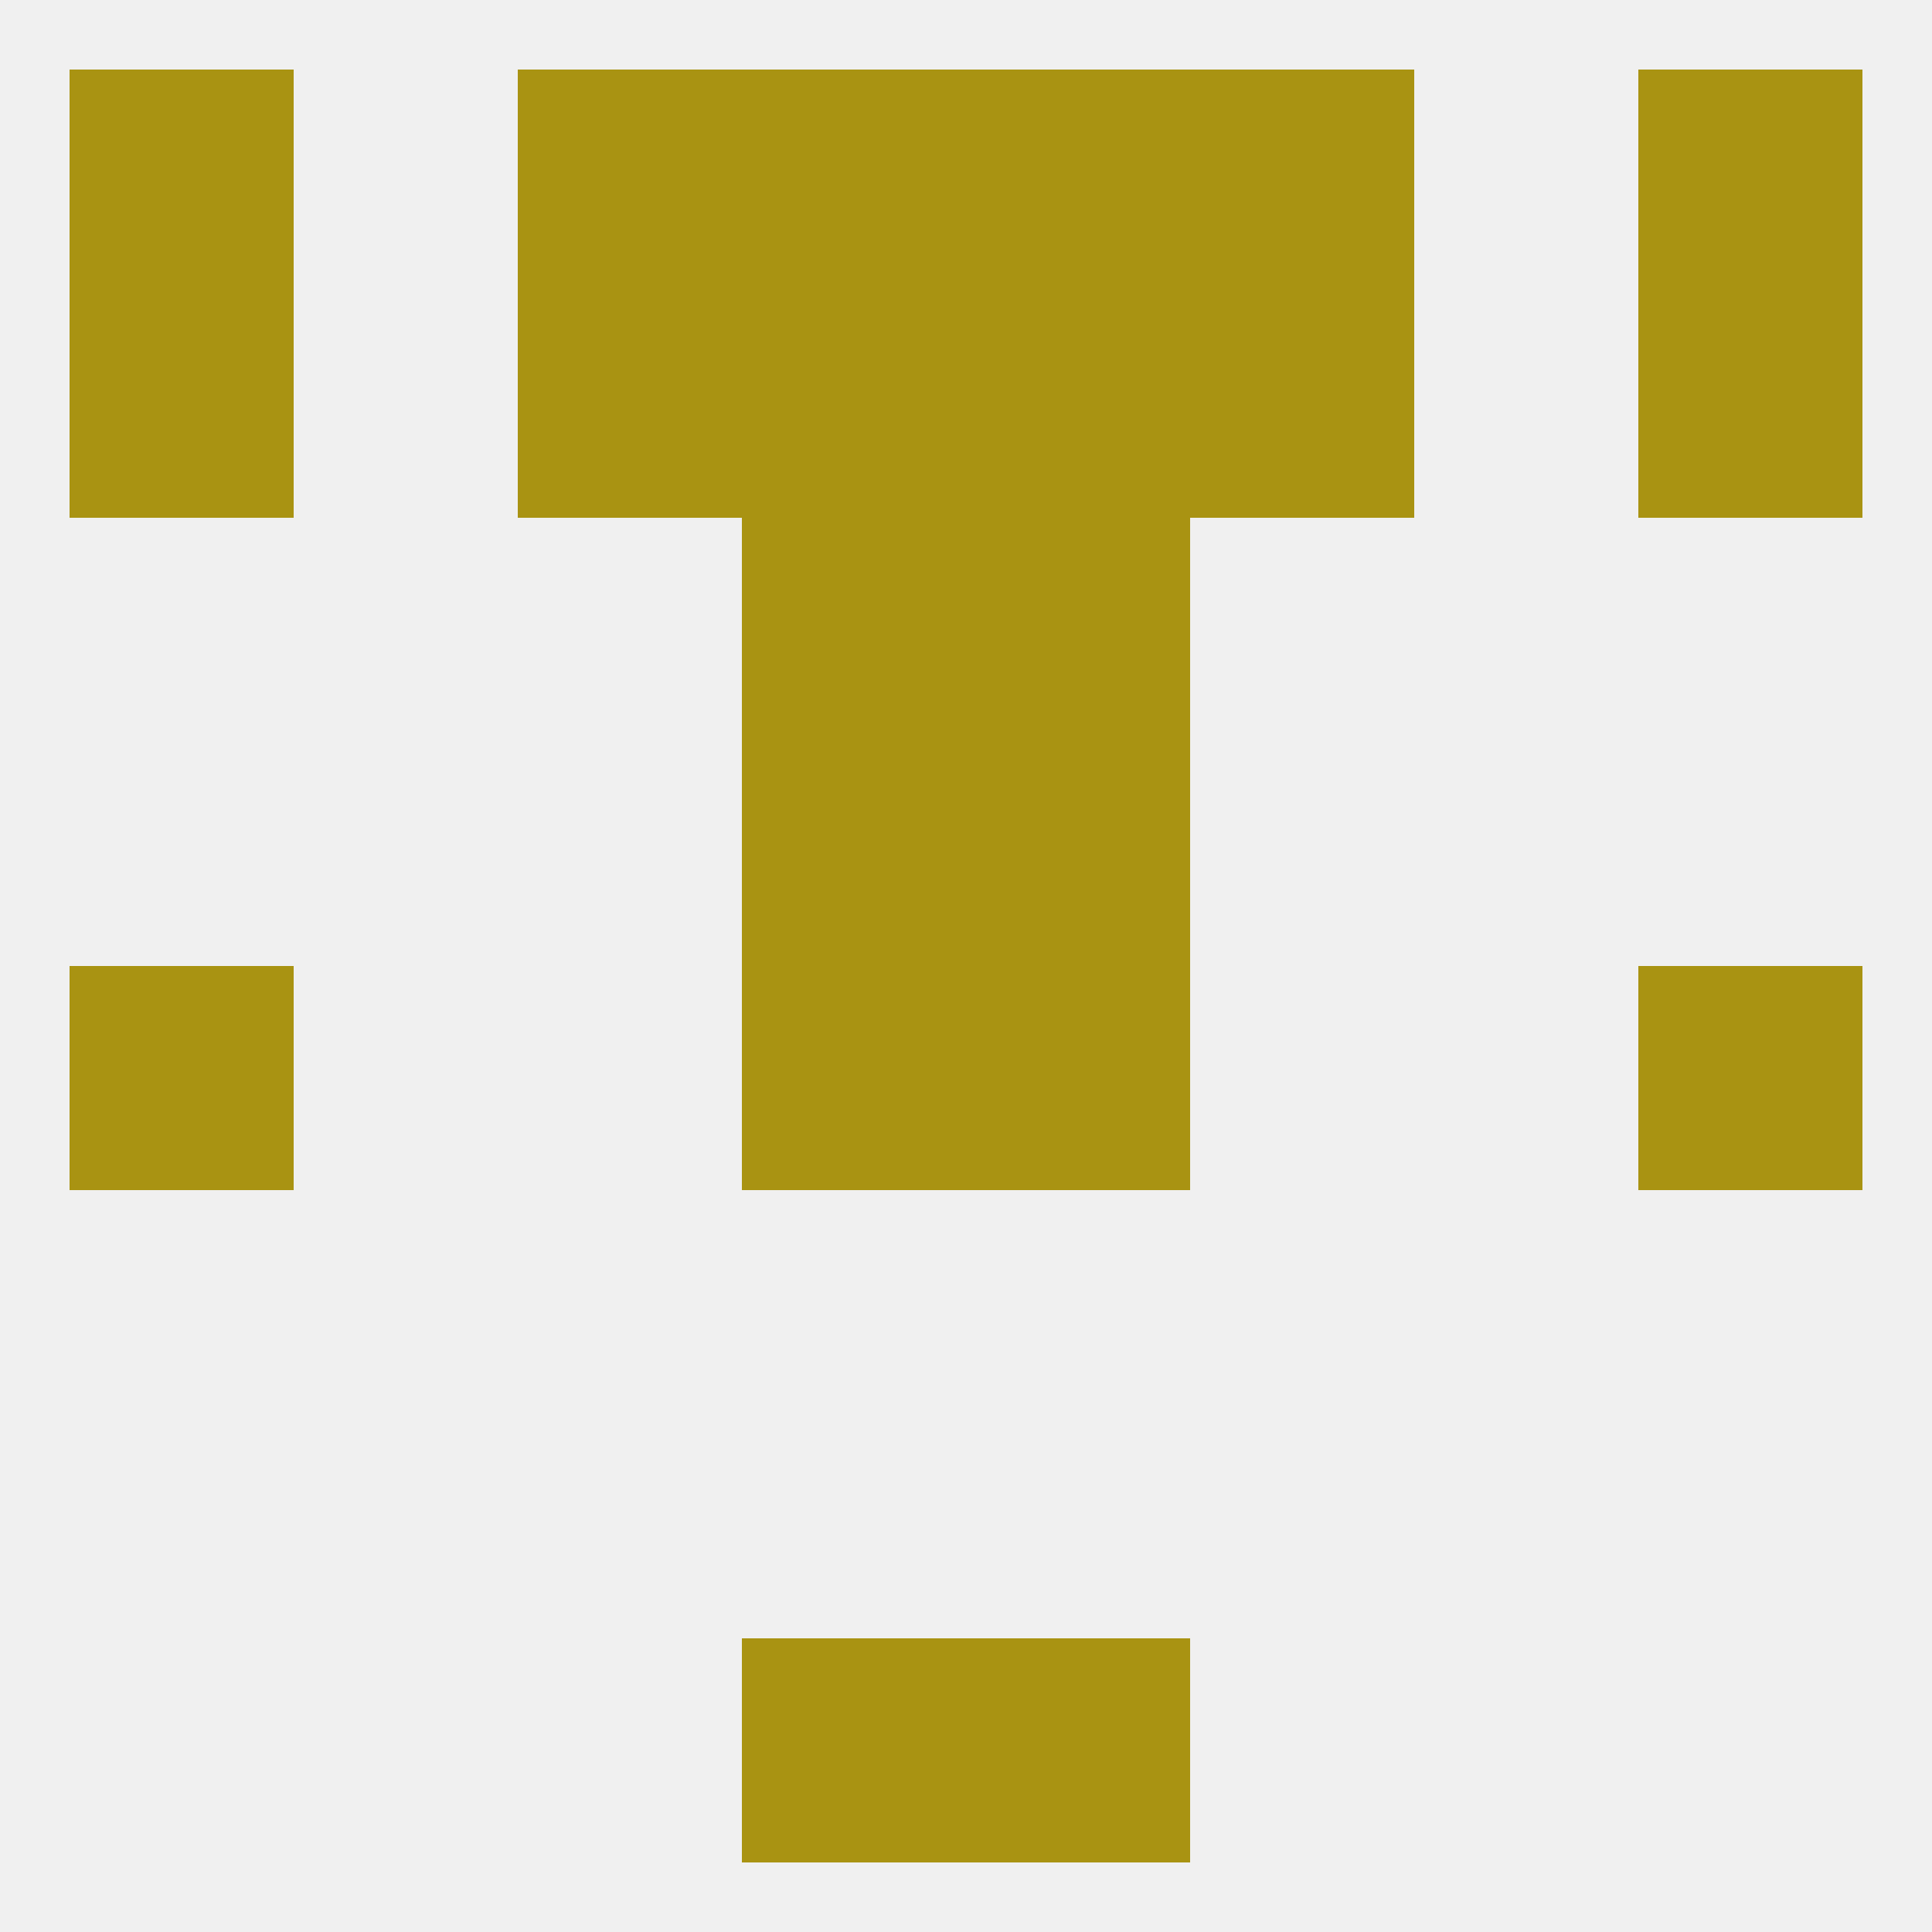
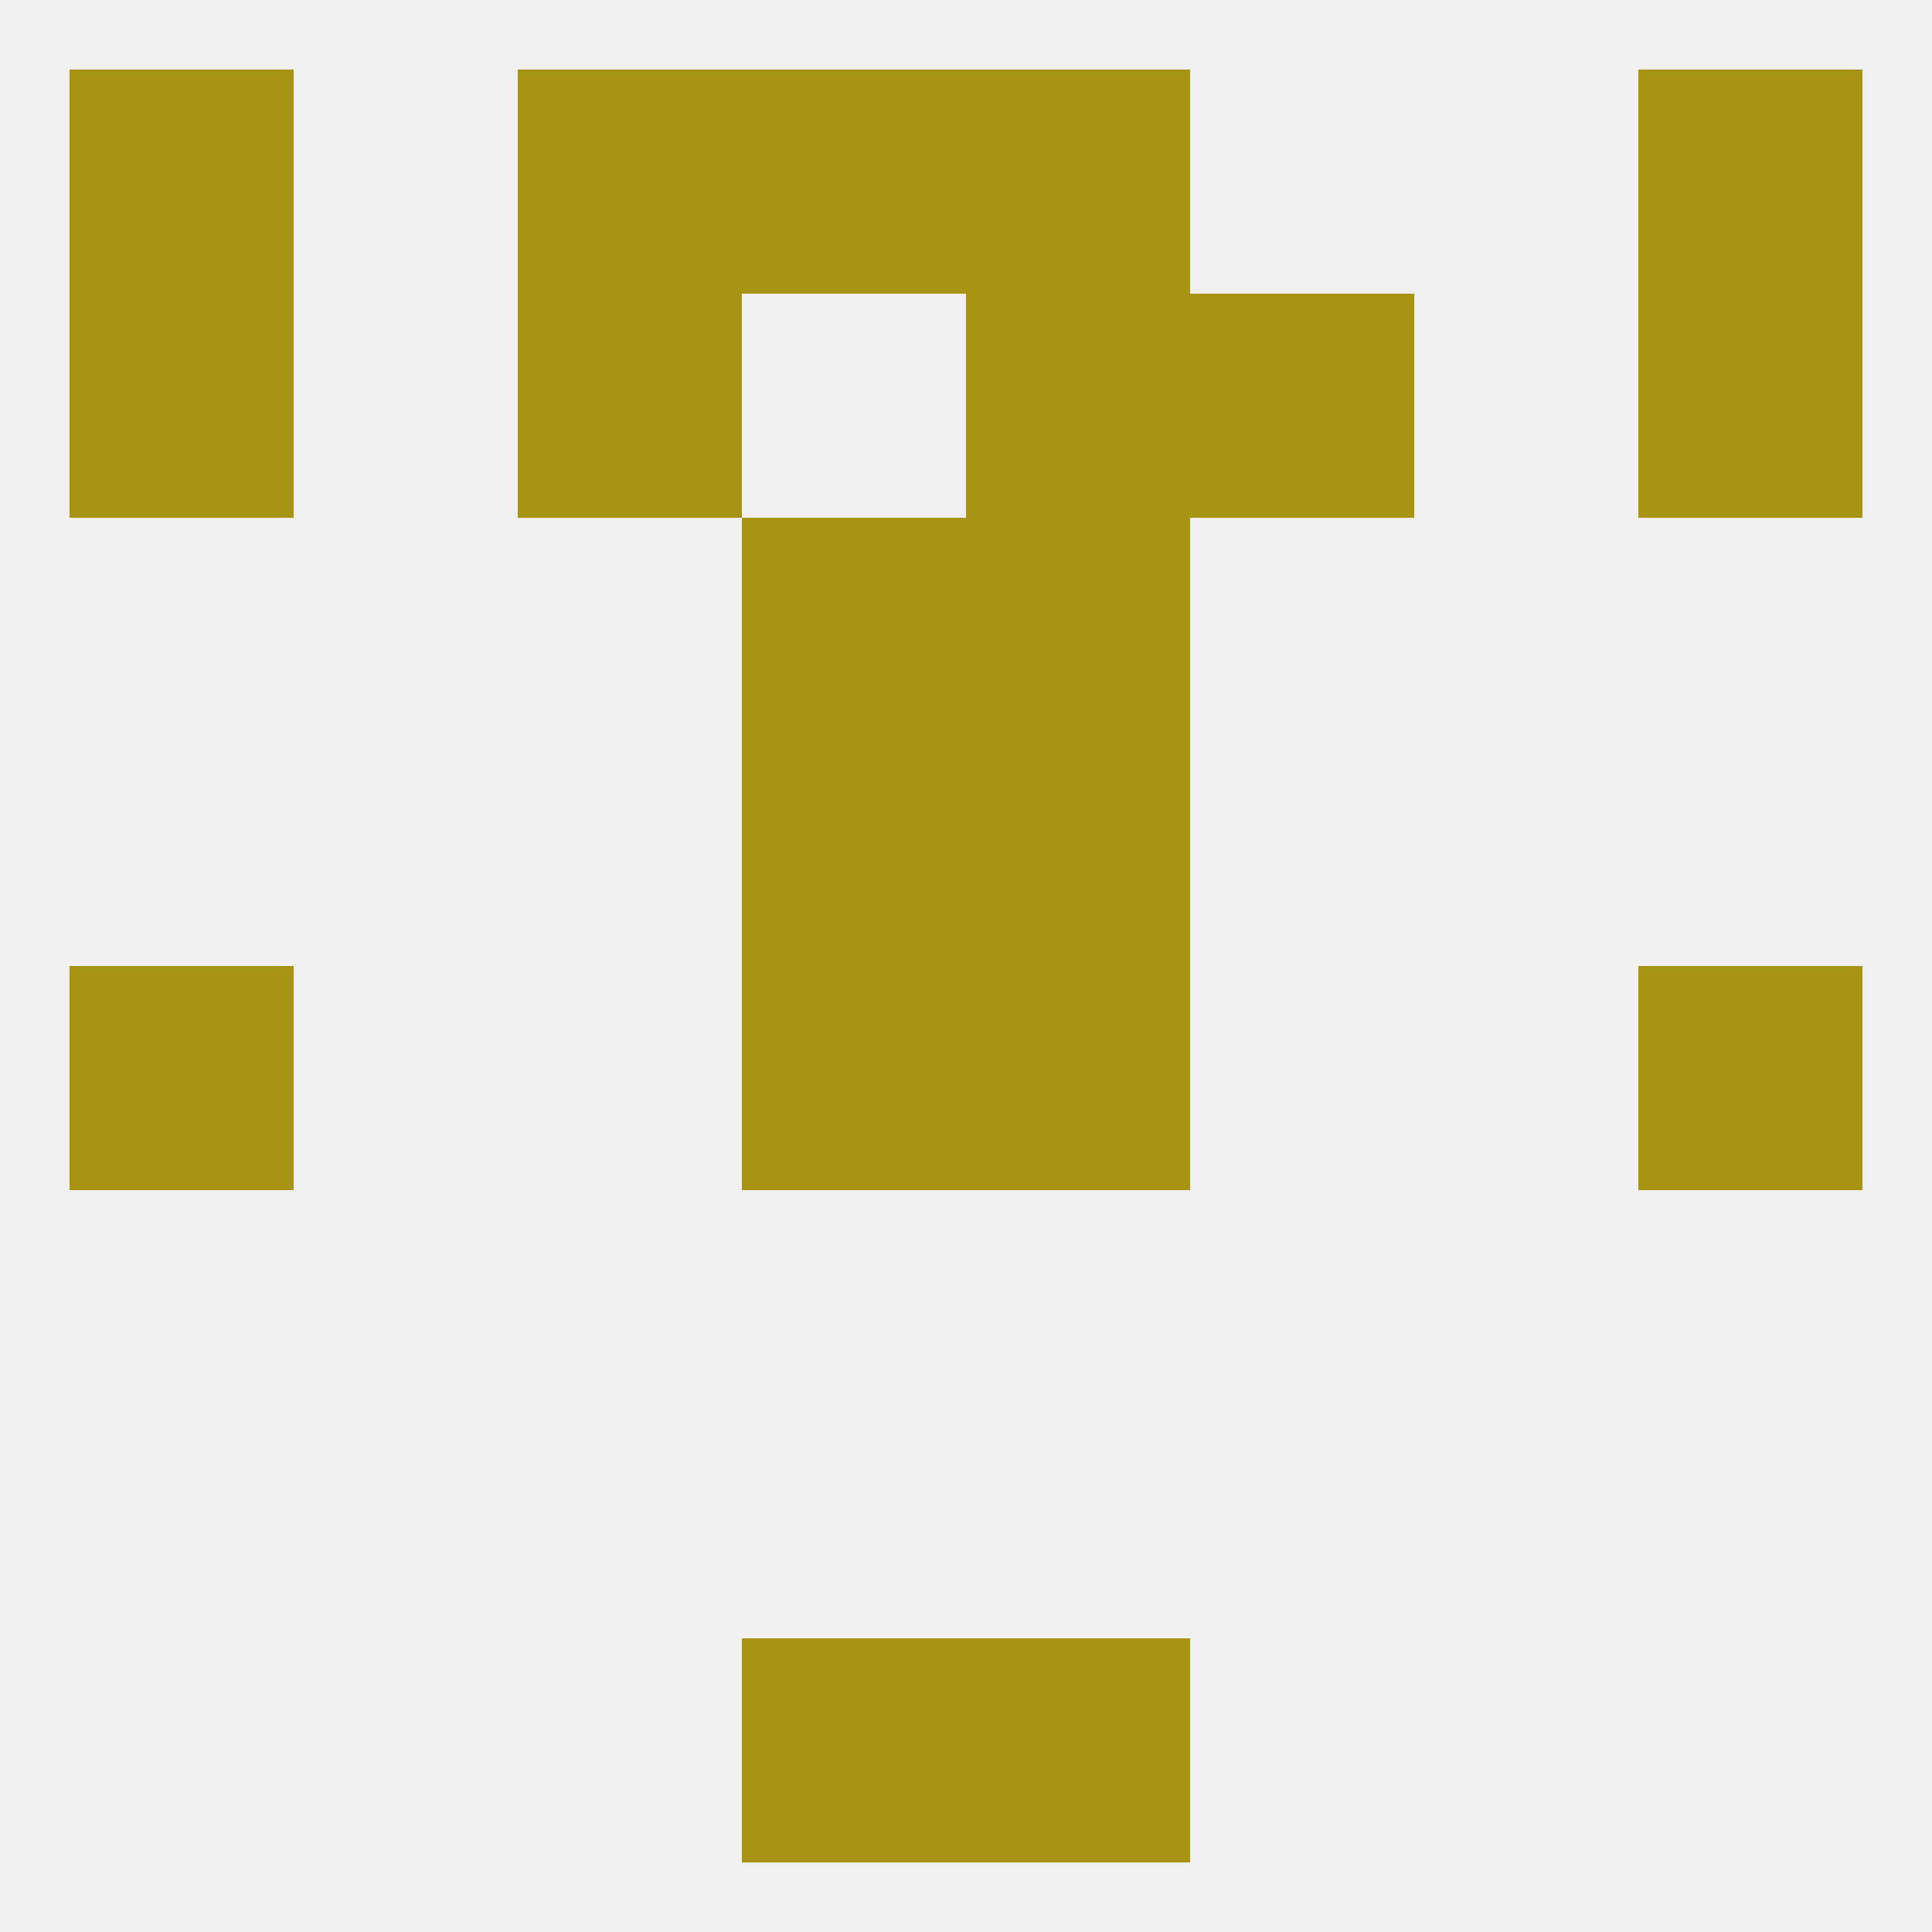
<svg xmlns="http://www.w3.org/2000/svg" version="1.1" baseprofile="full" width="250" height="250" viewBox="0 0 250 250">
  <rect width="100%" height="100%" fill="rgba(240,240,240,255)" />
  <rect x="9" y="125" width="29" height="29" fill="rgba(169,147,18,255)" />
  <rect x="212" y="125" width="29" height="29" fill="rgba(169,147,18,255)" />
  <rect x="96" y="125" width="29" height="29" fill="rgba(169,147,18,255)" />
  <rect x="125" y="125" width="29" height="29" fill="rgba(169,147,18,255)" />
  <rect x="125" y="96" width="29" height="29" fill="rgba(169,147,18,255)" />
  <rect x="96" y="96" width="29" height="29" fill="rgba(169,147,18,255)" />
  <rect x="96" y="67" width="29" height="29" fill="rgba(169,147,18,255)" />
  <rect x="125" y="67" width="29" height="29" fill="rgba(169,147,18,255)" />
  <rect x="67" y="38" width="29" height="29" fill="rgba(169,147,18,255)" />
  <rect x="154" y="38" width="29" height="29" fill="rgba(169,147,18,255)" />
-   <rect x="96" y="38" width="29" height="29" fill="rgba(169,147,18,255)" />
  <rect x="125" y="38" width="29" height="29" fill="rgba(169,147,18,255)" />
  <rect x="9" y="38" width="29" height="29" fill="rgba(169,147,18,255)" />
  <rect x="212" y="38" width="29" height="29" fill="rgba(169,147,18,255)" />
  <rect x="67" y="9" width="29" height="29" fill="rgba(169,147,18,255)" />
-   <rect x="154" y="9" width="29" height="29" fill="rgba(169,147,18,255)" />
  <rect x="96" y="9" width="29" height="29" fill="rgba(169,147,18,255)" />
  <rect x="125" y="9" width="29" height="29" fill="rgba(169,147,18,255)" />
  <rect x="9" y="9" width="29" height="29" fill="rgba(169,147,18,255)" />
  <rect x="212" y="9" width="29" height="29" fill="rgba(169,147,18,255)" />
  <rect x="96" y="212" width="29" height="29" fill="rgba(169,147,18,255)" />
  <rect x="125" y="212" width="29" height="29" fill="rgba(169,147,18,255)" />
</svg>